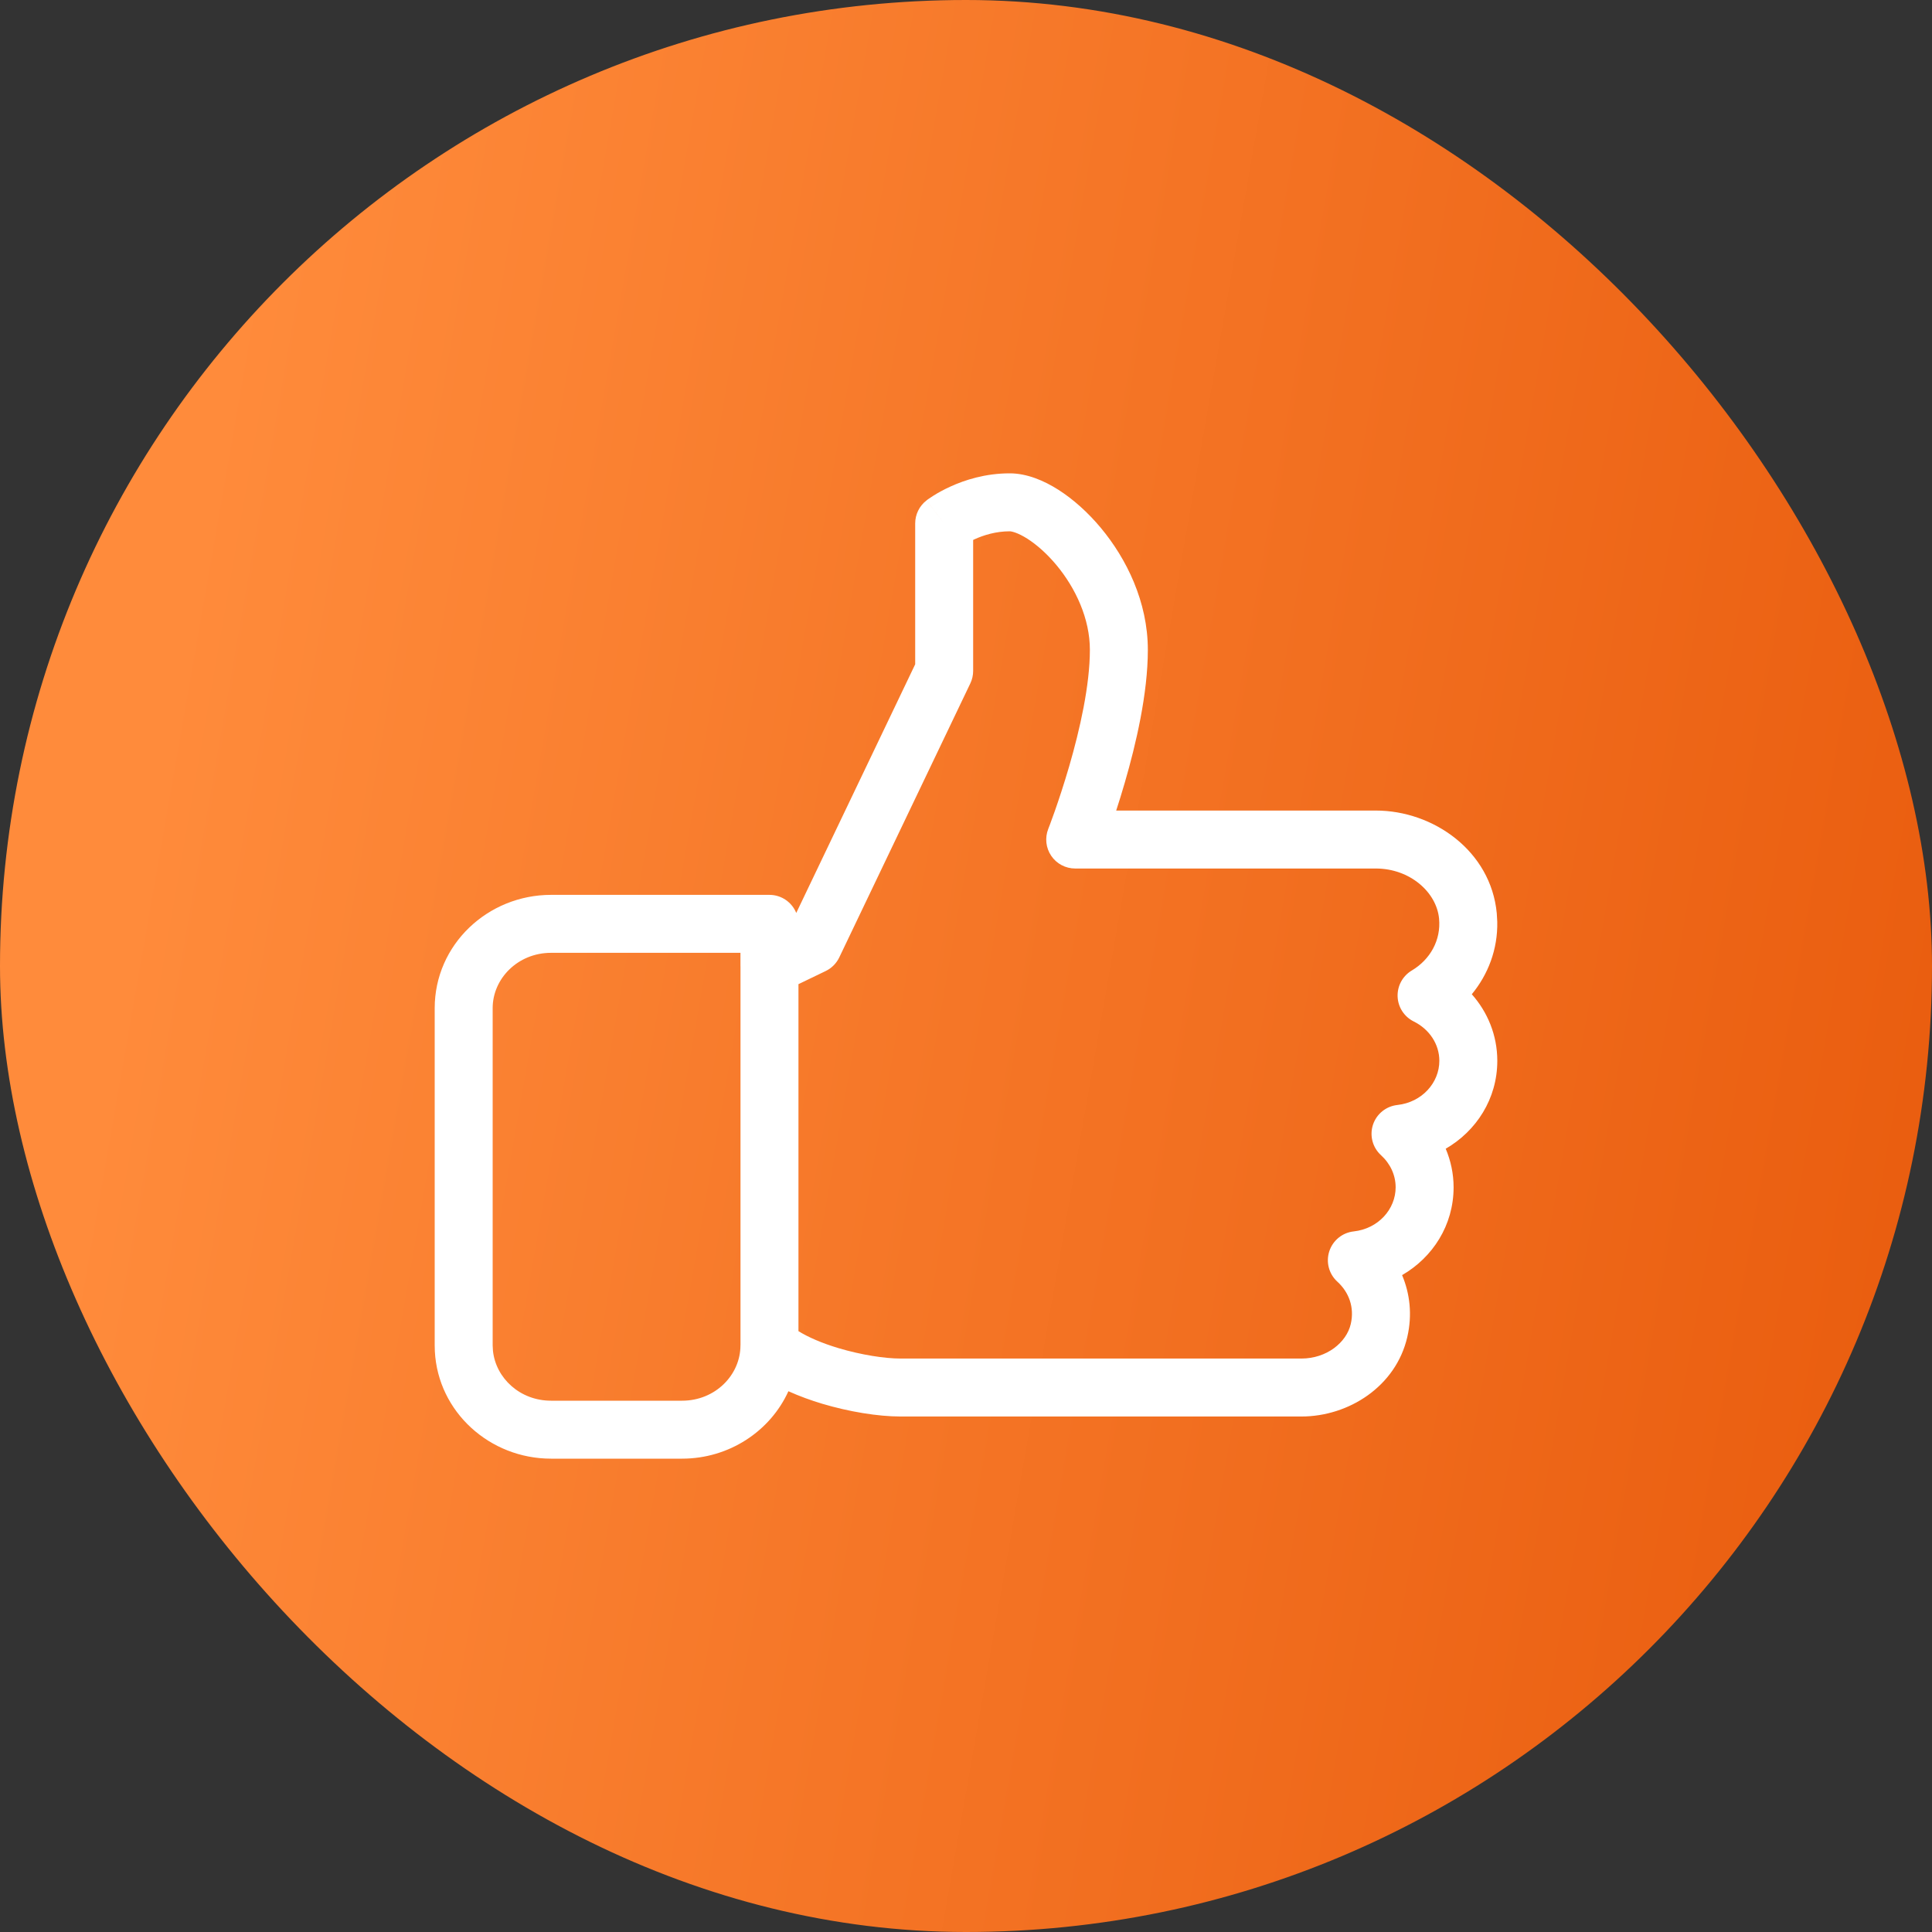
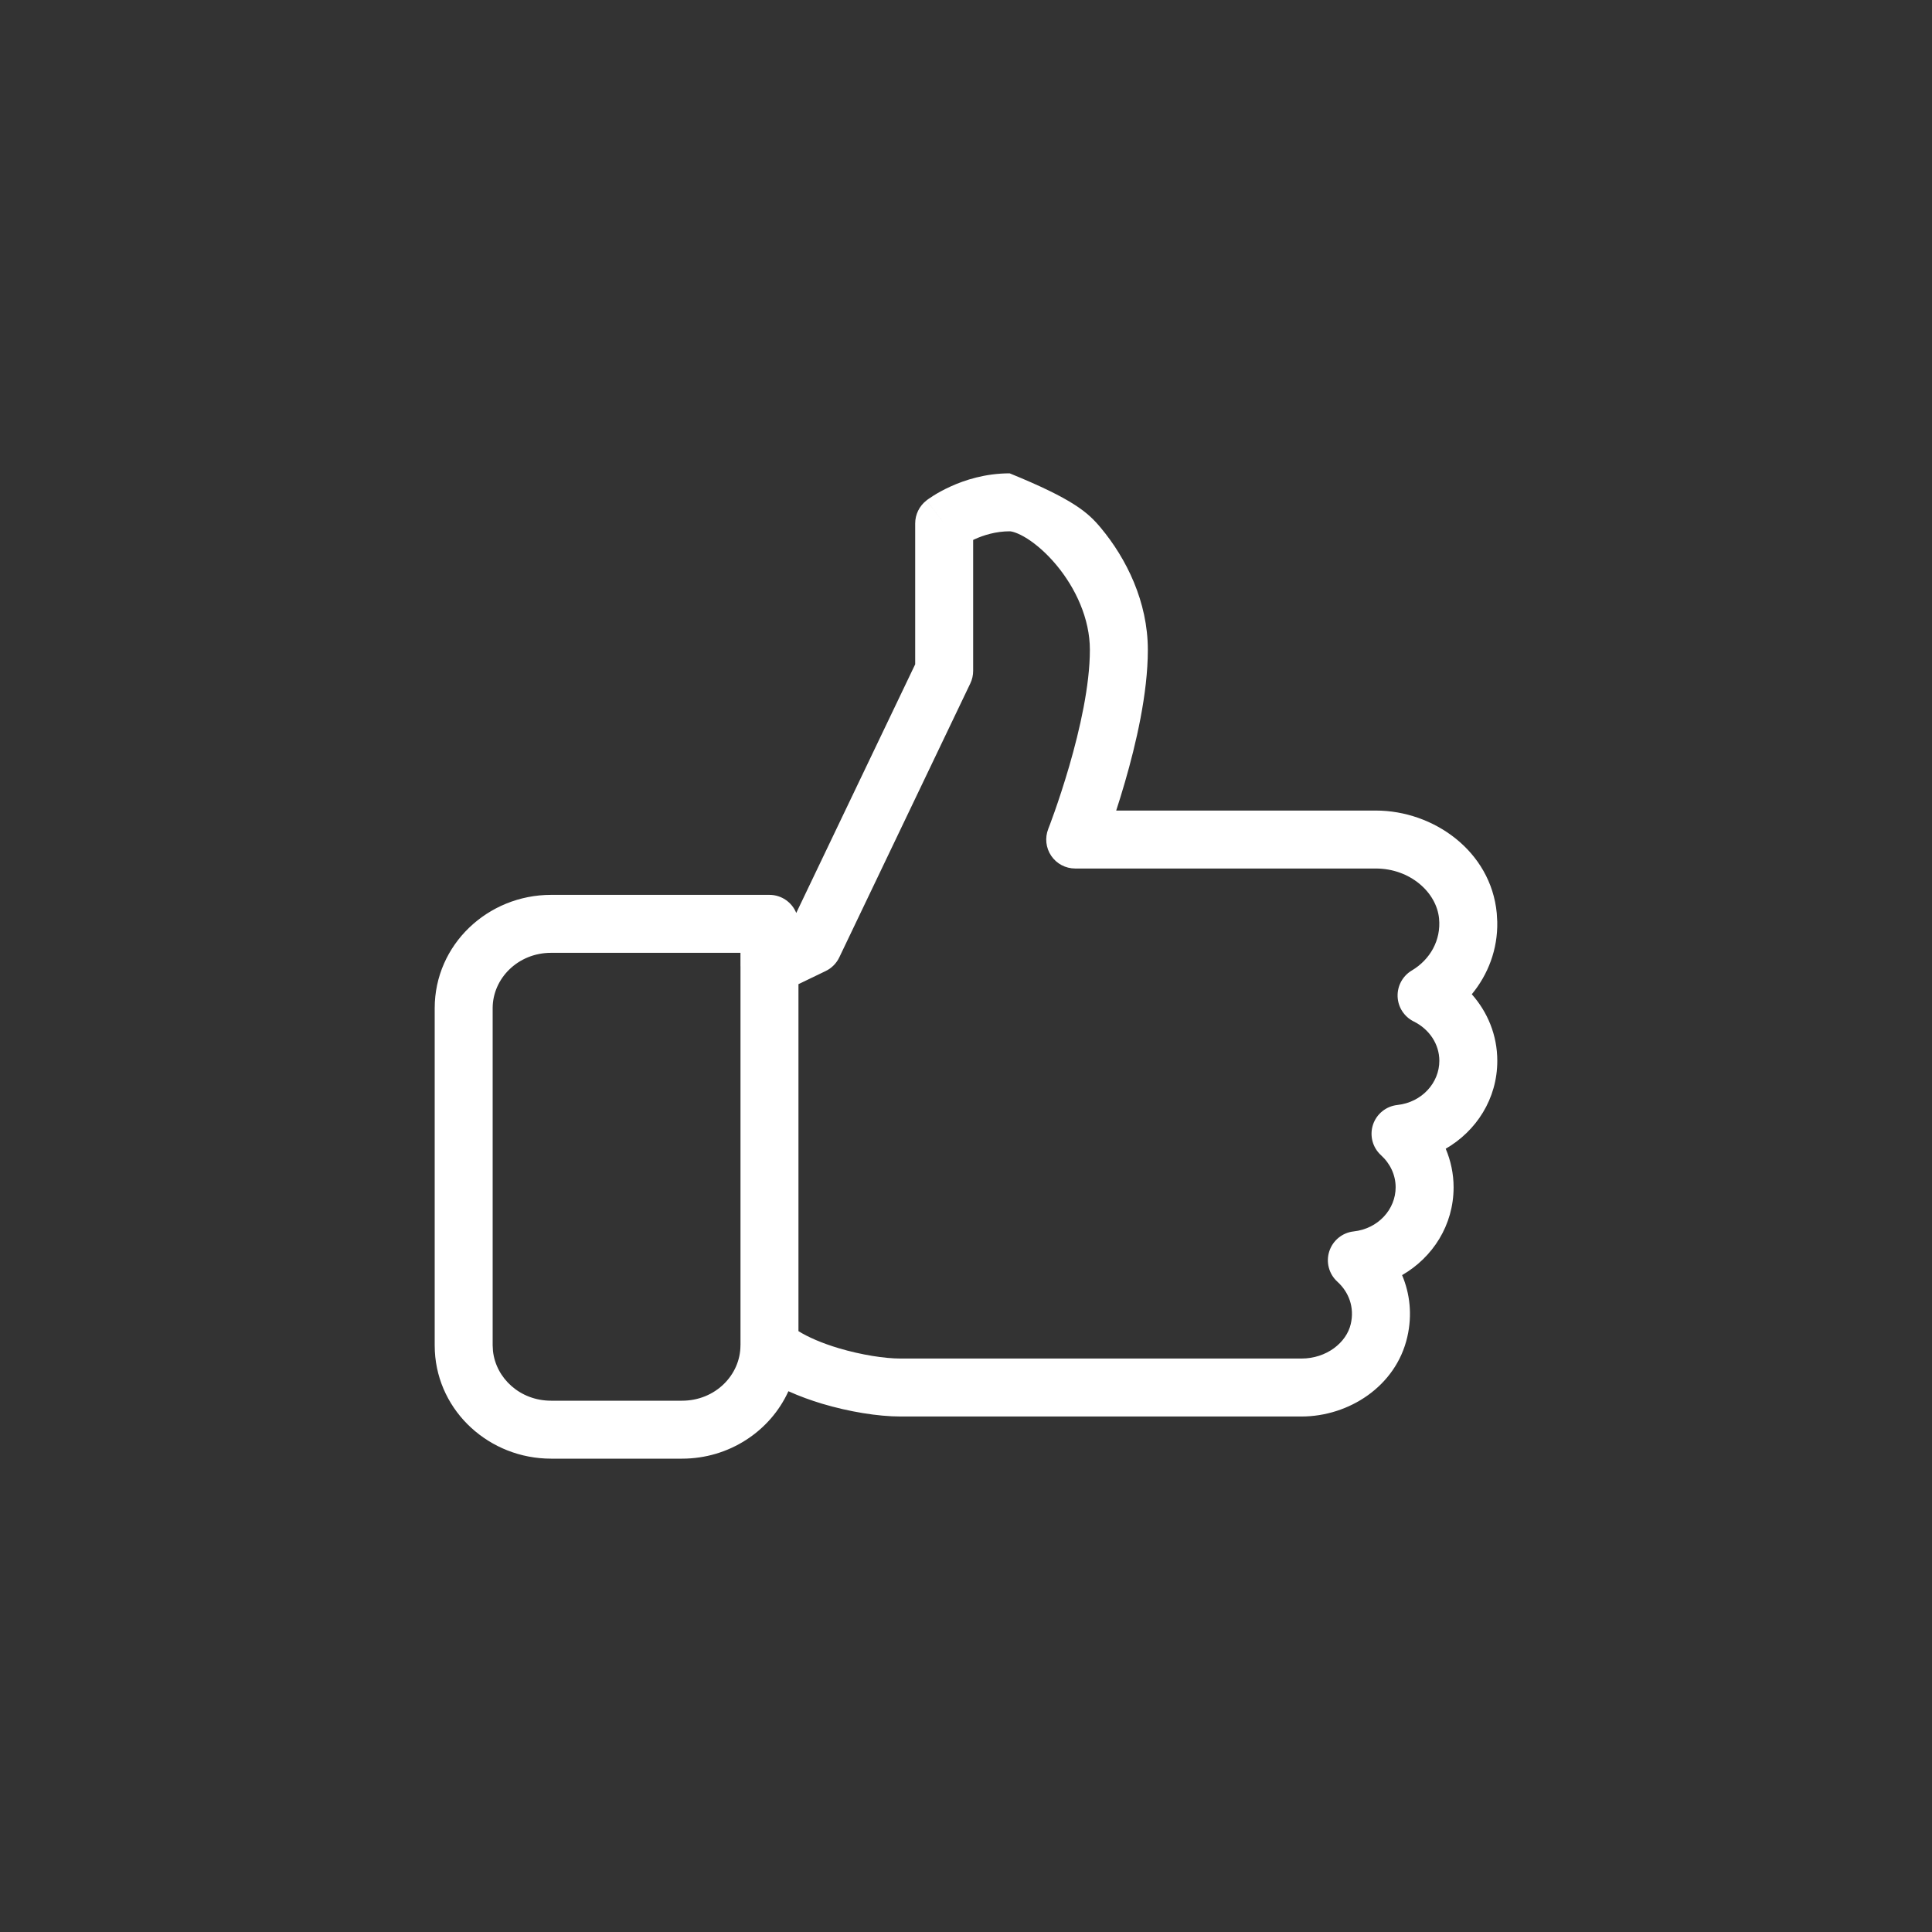
<svg xmlns="http://www.w3.org/2000/svg" width="50" height="50" viewBox="0 0 50 50" fill="none">
  <rect x="0" y="0" width="50" height="50" fill="#333333" stroke="none" />
-   <rect width="50" height="50" rx="25" fill="url(#paint0_linear_3688_8650)" />
-   <path d="M26.131 12.25C26.58 12.25 27.023 12.441 27.392 12.676C27.776 12.921 28.156 13.261 28.49 13.662C29.153 14.457 29.706 15.576 29.706 16.818C29.706 17.951 29.398 19.262 29.111 20.249C29.035 20.513 28.958 20.759 28.887 20.977H35.605C37.102 20.977 38.584 22.029 38.736 23.633L38.749 23.854C38.764 24.571 38.51 25.222 38.09 25.731C38.496 26.189 38.75 26.787 38.75 27.454C38.75 28.439 38.205 29.272 37.415 29.729C37.544 30.035 37.619 30.372 37.619 30.727C37.619 31.712 37.075 32.544 36.286 33C36.488 33.478 36.553 34.027 36.421 34.6C36.127 35.882 34.903 36.659 33.681 36.659H23.305C22.721 36.659 21.97 36.535 21.279 36.329C20.992 36.243 20.692 36.135 20.404 36.005C19.933 37.041 18.867 37.75 17.652 37.75H14.261C12.675 37.75 11.336 36.542 11.254 34.972L11.25 34.818V26.091C11.25 24.447 12.624 23.159 14.261 23.159H19.913C20.227 23.159 20.496 23.353 20.607 23.627L23.685 17.192V13.546C23.685 13.314 23.793 13.094 23.977 12.952L24.435 13.546C23.979 12.956 23.976 12.951 23.977 12.951H23.977L23.979 12.95L23.98 12.949C23.982 12.948 23.984 12.947 23.985 12.945C23.989 12.943 23.993 12.939 23.998 12.935C24.008 12.928 24.021 12.919 24.036 12.908C24.067 12.886 24.11 12.857 24.163 12.824C24.268 12.758 24.417 12.674 24.602 12.59C24.968 12.423 25.5 12.25 26.131 12.25ZM14.261 24.659C13.402 24.659 12.75 25.326 12.75 26.091V34.818L12.758 34.961C12.833 35.665 13.455 36.25 14.261 36.25H17.652C18.512 36.25 19.163 35.584 19.163 34.818C19.163 34.813 19.164 34.809 19.164 34.804V25.016C19.164 25.01 19.163 25.005 19.163 25V24.659H14.261ZM26.131 13.75C25.773 13.75 25.455 13.85 25.222 13.956C25.209 13.962 25.197 13.968 25.185 13.974V17.363C25.185 17.475 25.16 17.587 25.111 17.688L21.72 24.778C21.646 24.932 21.523 25.056 21.369 25.13L20.664 25.47V34.45C20.909 34.603 21.269 34.761 21.708 34.892C22.295 35.066 22.899 35.159 23.305 35.159H33.681C34.332 35.159 34.847 34.746 34.958 34.264C35.057 33.833 34.909 33.441 34.61 33.169C34.392 32.971 34.311 32.663 34.402 32.383C34.494 32.102 34.74 31.901 35.033 31.869C35.67 31.799 36.119 31.295 36.119 30.727C36.119 30.41 35.98 30.115 35.74 29.896C35.522 29.698 35.441 29.39 35.532 29.109C35.624 28.829 35.871 28.629 36.164 28.597C36.801 28.527 37.25 28.021 37.25 27.454C37.25 27.026 36.995 26.637 36.586 26.435C36.34 26.312 36.18 26.066 36.17 25.791C36.16 25.516 36.3 25.258 36.536 25.117C37.013 24.834 37.296 24.33 37.243 23.775V23.774C37.178 23.09 36.489 22.477 35.605 22.477H27.826C27.578 22.477 27.346 22.355 27.206 22.149C27.066 21.944 27.038 21.683 27.129 21.452H27.128L27.129 21.451C27.129 21.45 27.13 21.448 27.131 21.446C27.133 21.442 27.135 21.434 27.139 21.425C27.146 21.405 27.158 21.376 27.173 21.337C27.202 21.259 27.245 21.143 27.296 20.998C27.398 20.708 27.534 20.299 27.671 19.83C27.949 18.874 28.206 17.731 28.206 16.818C28.206 16.016 27.841 15.225 27.339 14.622C27.09 14.324 26.825 14.093 26.587 13.941C26.334 13.781 26.177 13.75 26.131 13.75ZM24.888 14.143H24.889L24.891 14.142L24.893 14.14C24.893 14.14 24.892 14.14 24.892 14.139C24.889 14.14 24.888 14.142 24.888 14.143Z" fill="white" />
+   <path d="M26.131 12.25C27.776 12.921 28.156 13.261 28.49 13.662C29.153 14.457 29.706 15.576 29.706 16.818C29.706 17.951 29.398 19.262 29.111 20.249C29.035 20.513 28.958 20.759 28.887 20.977H35.605C37.102 20.977 38.584 22.029 38.736 23.633L38.749 23.854C38.764 24.571 38.51 25.222 38.09 25.731C38.496 26.189 38.75 26.787 38.75 27.454C38.75 28.439 38.205 29.272 37.415 29.729C37.544 30.035 37.619 30.372 37.619 30.727C37.619 31.712 37.075 32.544 36.286 33C36.488 33.478 36.553 34.027 36.421 34.6C36.127 35.882 34.903 36.659 33.681 36.659H23.305C22.721 36.659 21.97 36.535 21.279 36.329C20.992 36.243 20.692 36.135 20.404 36.005C19.933 37.041 18.867 37.75 17.652 37.75H14.261C12.675 37.75 11.336 36.542 11.254 34.972L11.25 34.818V26.091C11.25 24.447 12.624 23.159 14.261 23.159H19.913C20.227 23.159 20.496 23.353 20.607 23.627L23.685 17.192V13.546C23.685 13.314 23.793 13.094 23.977 12.952L24.435 13.546C23.979 12.956 23.976 12.951 23.977 12.951H23.977L23.979 12.95L23.98 12.949C23.982 12.948 23.984 12.947 23.985 12.945C23.989 12.943 23.993 12.939 23.998 12.935C24.008 12.928 24.021 12.919 24.036 12.908C24.067 12.886 24.11 12.857 24.163 12.824C24.268 12.758 24.417 12.674 24.602 12.59C24.968 12.423 25.5 12.25 26.131 12.25ZM14.261 24.659C13.402 24.659 12.75 25.326 12.75 26.091V34.818L12.758 34.961C12.833 35.665 13.455 36.25 14.261 36.25H17.652C18.512 36.25 19.163 35.584 19.163 34.818C19.163 34.813 19.164 34.809 19.164 34.804V25.016C19.164 25.01 19.163 25.005 19.163 25V24.659H14.261ZM26.131 13.75C25.773 13.75 25.455 13.85 25.222 13.956C25.209 13.962 25.197 13.968 25.185 13.974V17.363C25.185 17.475 25.16 17.587 25.111 17.688L21.72 24.778C21.646 24.932 21.523 25.056 21.369 25.13L20.664 25.47V34.45C20.909 34.603 21.269 34.761 21.708 34.892C22.295 35.066 22.899 35.159 23.305 35.159H33.681C34.332 35.159 34.847 34.746 34.958 34.264C35.057 33.833 34.909 33.441 34.61 33.169C34.392 32.971 34.311 32.663 34.402 32.383C34.494 32.102 34.74 31.901 35.033 31.869C35.67 31.799 36.119 31.295 36.119 30.727C36.119 30.41 35.98 30.115 35.74 29.896C35.522 29.698 35.441 29.39 35.532 29.109C35.624 28.829 35.871 28.629 36.164 28.597C36.801 28.527 37.25 28.021 37.25 27.454C37.25 27.026 36.995 26.637 36.586 26.435C36.34 26.312 36.18 26.066 36.17 25.791C36.16 25.516 36.3 25.258 36.536 25.117C37.013 24.834 37.296 24.33 37.243 23.775V23.774C37.178 23.09 36.489 22.477 35.605 22.477H27.826C27.578 22.477 27.346 22.355 27.206 22.149C27.066 21.944 27.038 21.683 27.129 21.452H27.128L27.129 21.451C27.129 21.45 27.13 21.448 27.131 21.446C27.133 21.442 27.135 21.434 27.139 21.425C27.146 21.405 27.158 21.376 27.173 21.337C27.202 21.259 27.245 21.143 27.296 20.998C27.398 20.708 27.534 20.299 27.671 19.83C27.949 18.874 28.206 17.731 28.206 16.818C28.206 16.016 27.841 15.225 27.339 14.622C27.09 14.324 26.825 14.093 26.587 13.941C26.334 13.781 26.177 13.75 26.131 13.75ZM24.888 14.143H24.889L24.891 14.142L24.893 14.14C24.893 14.14 24.892 14.14 24.892 14.139C24.889 14.14 24.888 14.142 24.888 14.143Z" fill="white" />
  <defs>
    <linearGradient id="paint0_linear_3688_8650" x1="5.703" y1="10.079" x2="55.473" y2="18.782" gradientUnits="userSpaceOnUse">
      <stop stop-color="#FF8B3B" />
      <stop offset="1" stop-color="#E85A0C" />
    </linearGradient>
  </defs>
</svg>